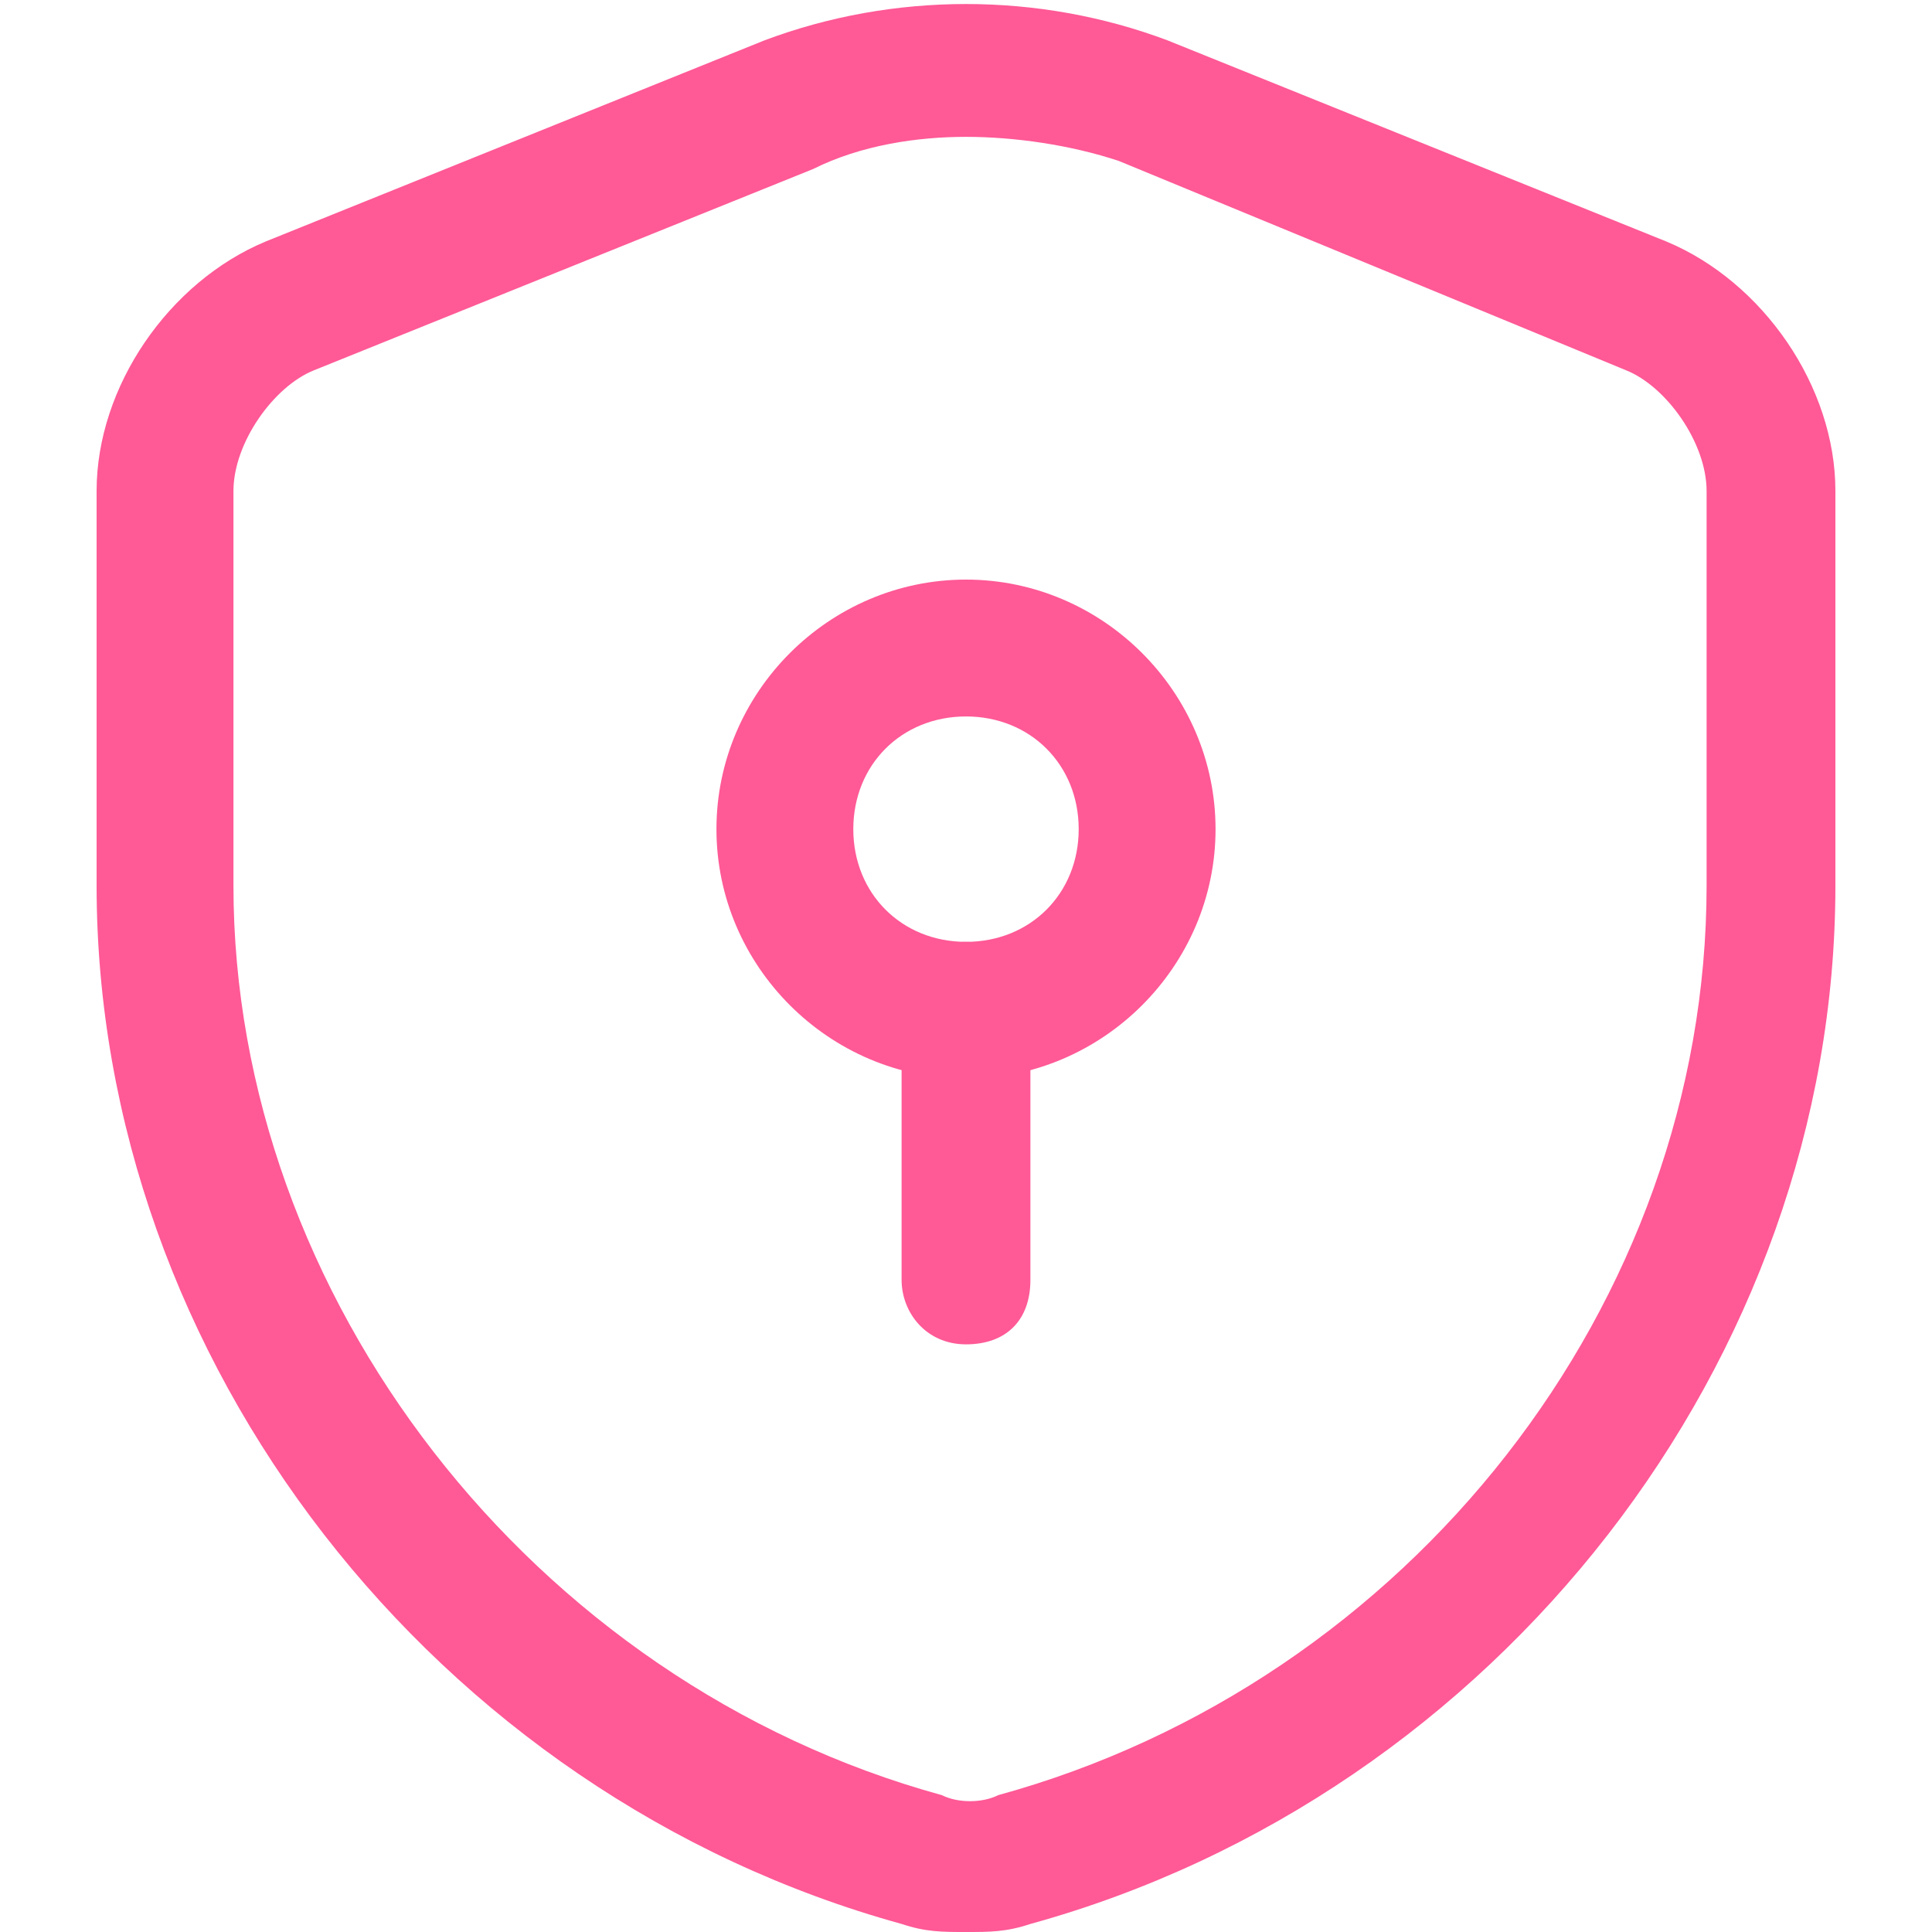
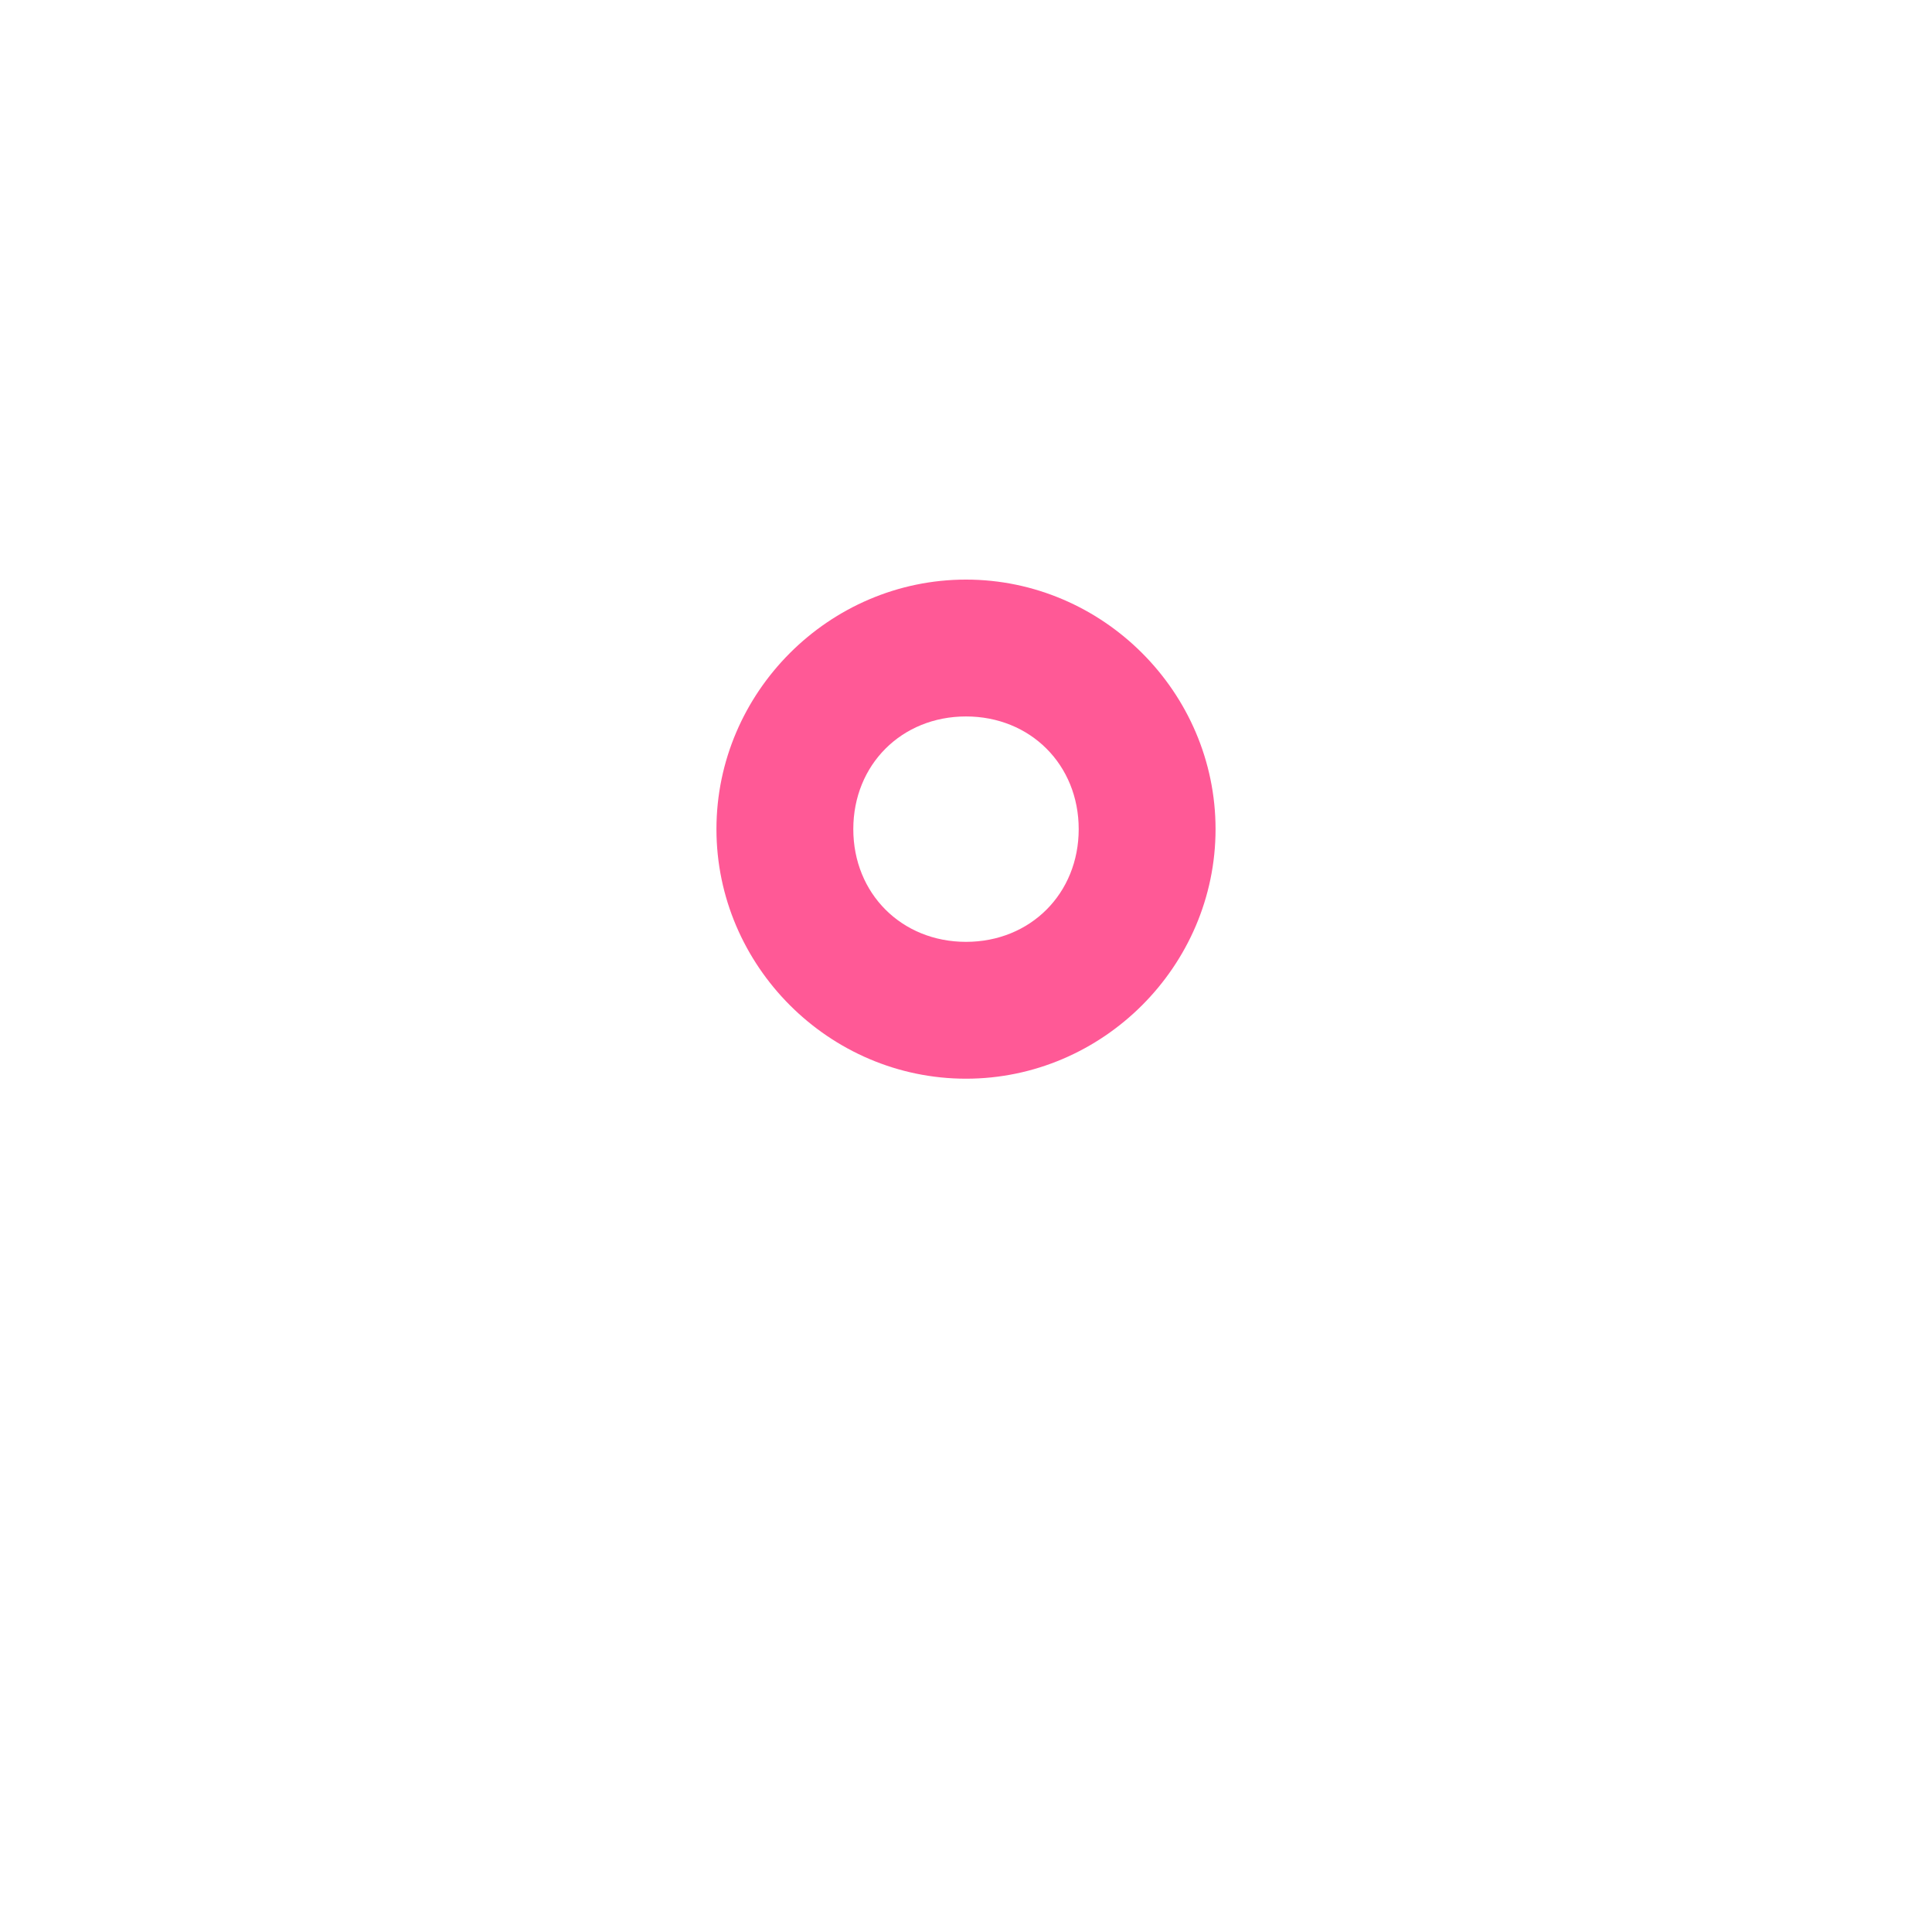
<svg xmlns="http://www.w3.org/2000/svg" id="Layer_1" x="0px" y="0px" viewBox="0 0 24 24" style="enable-background:new 0 0 24 24;" xml:space="preserve">
  <style type="text/css">	.st0{fill:#FF5996;}</style>
  <g>
    <g>
-       <path class="st0" d="M12,24c-0.3,0-0.5,0-0.8-0.1c-5.8-1.6-10-7-10-12.9V6.1c0-1.3,0.9-2.6,2.1-3.1l6.2-2.5c1.6-0.6,3.4-0.6,5,0   L20.7,3c1.2,0.5,2.1,1.8,2.1,3.1l0,4.9c0,5.9-4.2,11.3-10,12.9C12.5,24,12.3,24,12,24z M12,1.7c-0.6,0-1.3,0.1-1.9,0.4L3.9,4.6   c-0.5,0.2-1,0.9-1,1.5V11c0,5.1,3.7,9.9,8.8,11.3c0.2,0.1,0.5,0.1,0.7,0c5.1-1.4,8.8-6.1,8.8-11.3c0,0,0,0,0,0l0-4.9   c0-0.6-0.5-1.3-1-1.5L13.9,2C13.3,1.8,12.6,1.7,12,1.7z" />
-     </g>
+       </g>
    <g>
      <path class="st0" d="M12,13.4c-1.7,0-3.1-1.4-3.1-3.1s1.4-3.1,3.1-3.1s3.1,1.4,3.1,3.1S13.7,13.4,12,13.4z M12,8.9   c-0.8,0-1.4,0.6-1.4,1.4s0.6,1.4,1.4,1.4s1.4-0.6,1.4-1.4S12.8,8.9,12,8.9z" />
    </g>
    <g>
-       <path class="st0" d="M12,16.7c-0.5,0-0.8-0.4-0.8-0.8v-3.4c0-0.5,0.4-0.8,0.8-0.8s0.8,0.4,0.8,0.8v3.4   C12.8,16.4,12.5,16.7,12,16.7z" />
-     </g>
+       </g>
  </g>
</svg>